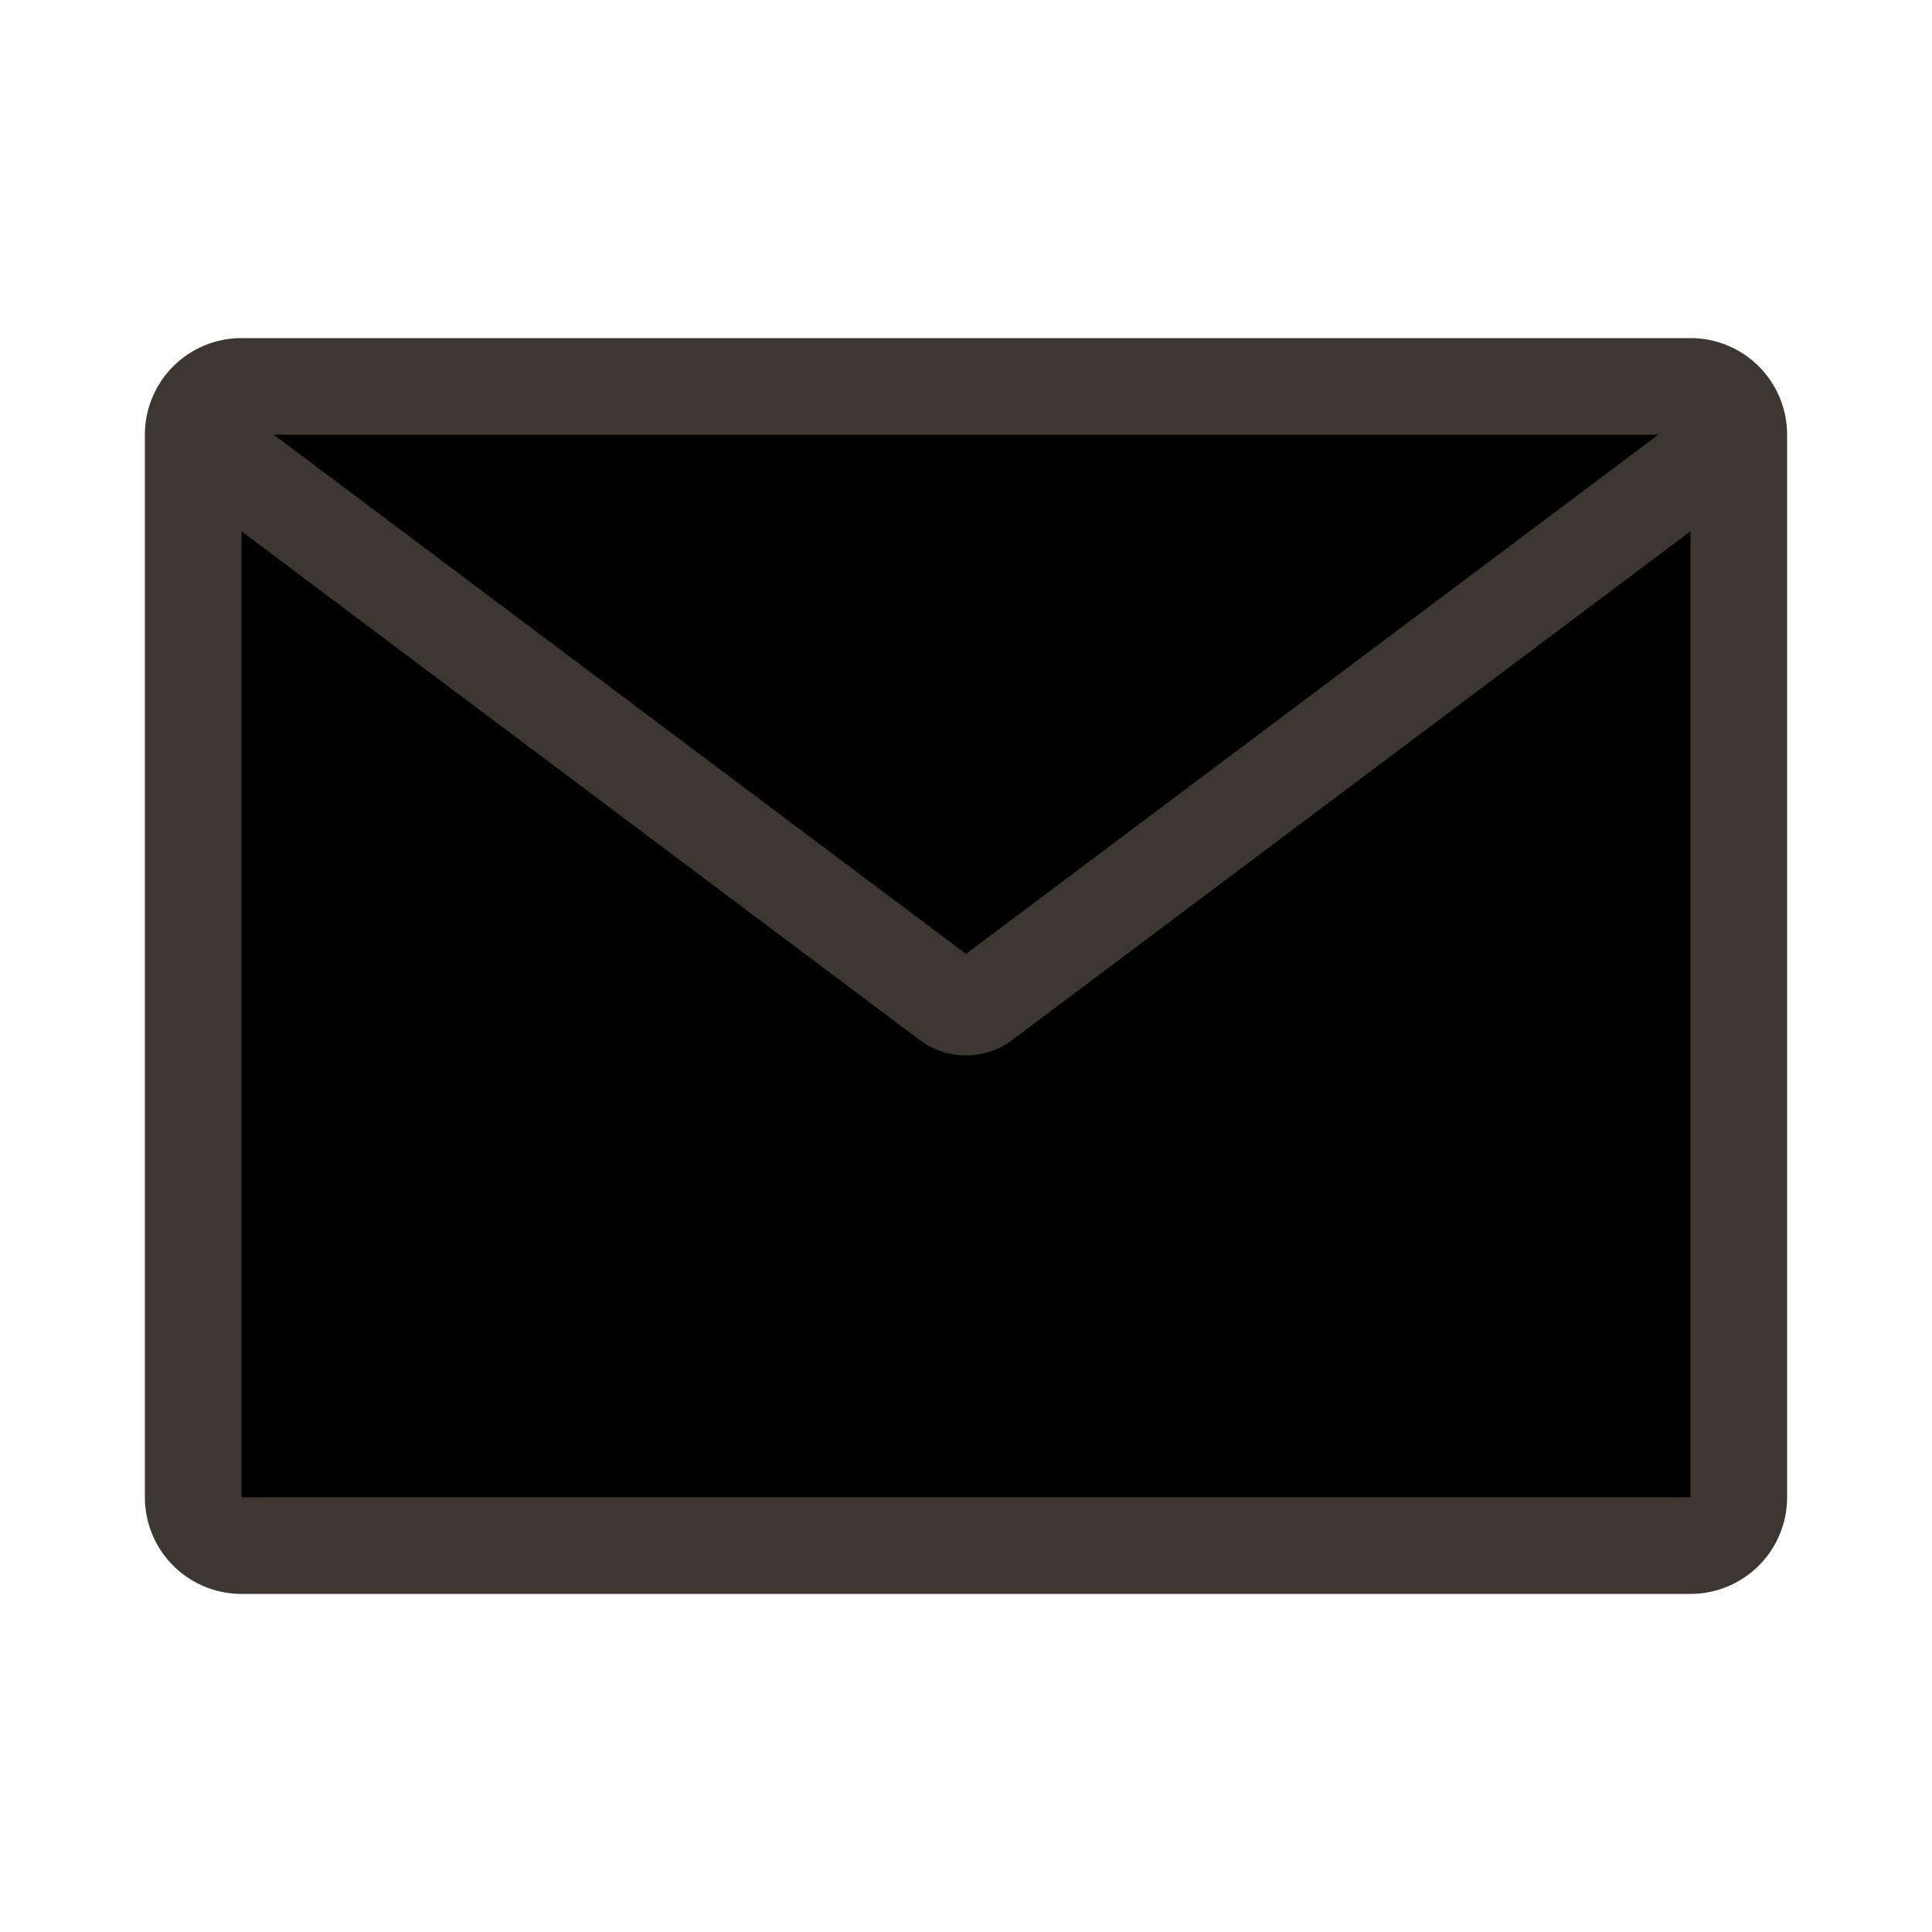
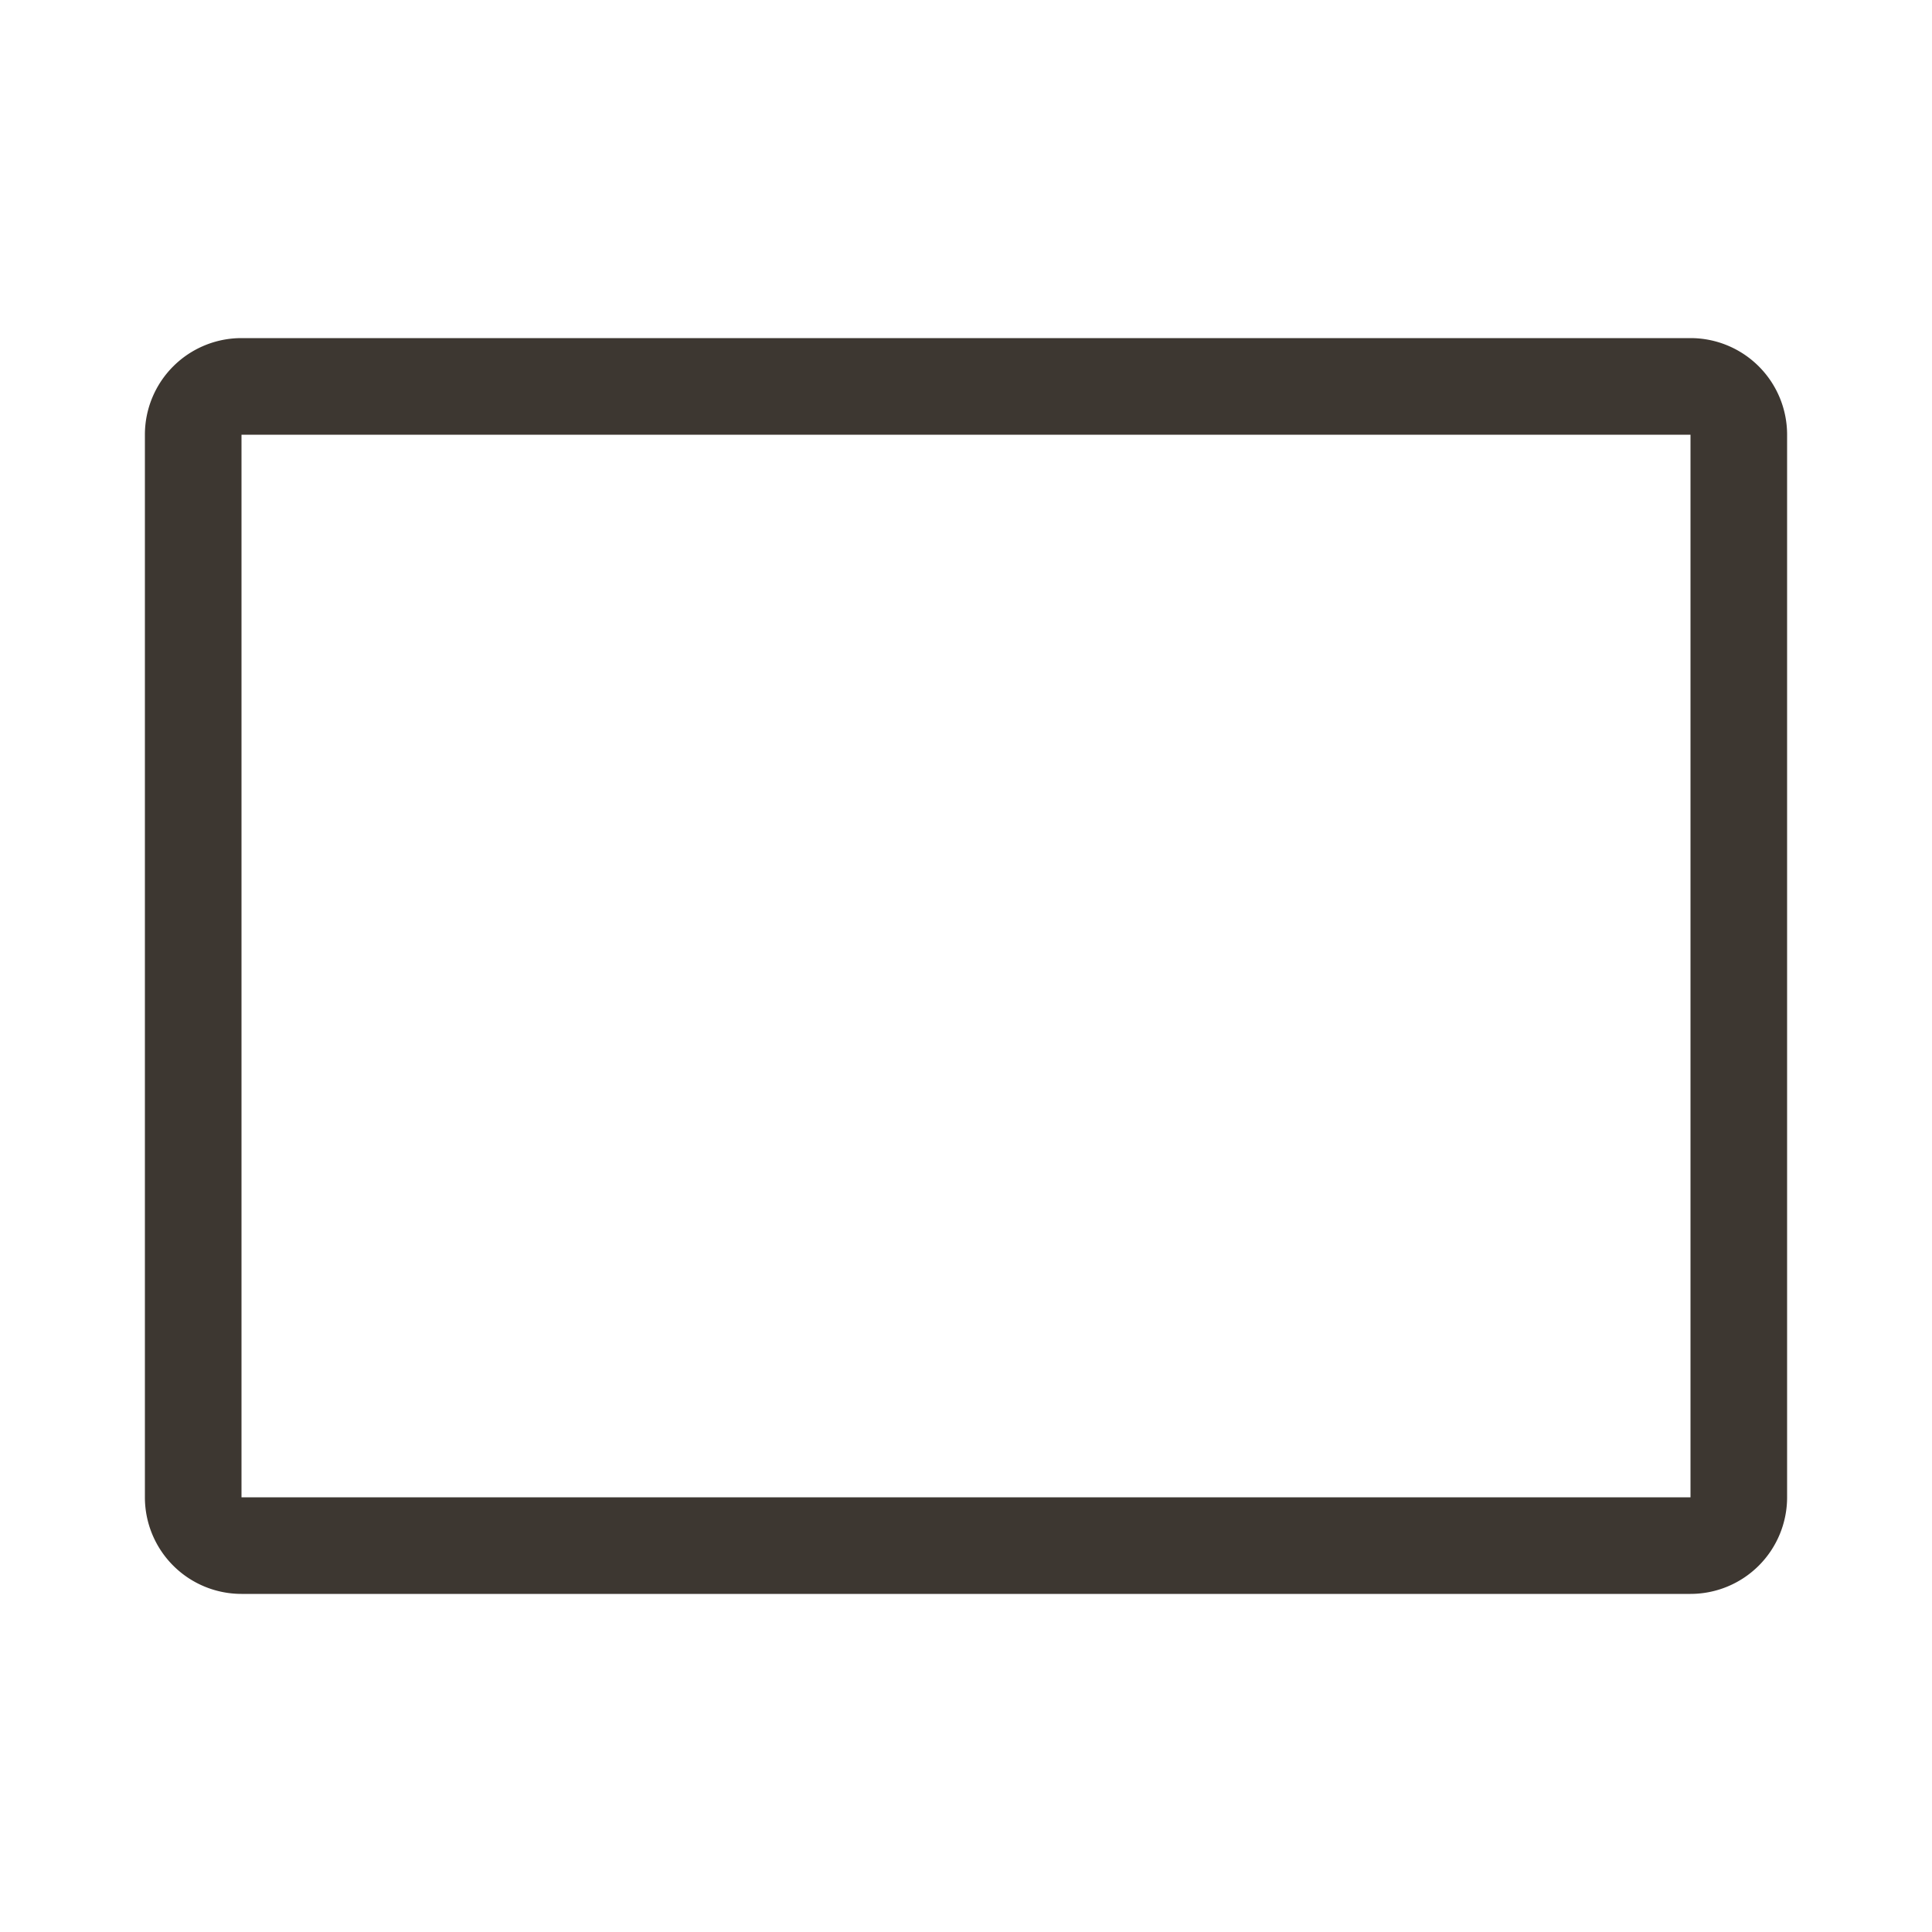
<svg xmlns="http://www.w3.org/2000/svg" width="30" height="30" viewBox="0 0 30 30" fill="none">
-   <path fill="currentColor" d="M3 6h24v18H3z" />
  <path fill-rule="evenodd" clip-rule="evenodd" d="M2.25 6.75a1.5 1.5 0 011.5-1.5h22.5a1.5 1.5 0 011.5 1.5v16.5a1.5 1.5 0 01-1.5 1.5H3.75a1.5 1.5 0 01-1.5-1.5V6.75zm24 0H3.75v16.5h22.5V6.75z" fill="#3D3731" />
-   <path fill-rule="evenodd" clip-rule="evenodd" d="M15 14.813L3.45 6.15l-.9 1.2 11.73 8.798a1.2 1.2 0 001.44 0L27.45 7.35l-.9-1.2L15 14.812z" fill="#3D3731" />
</svg>